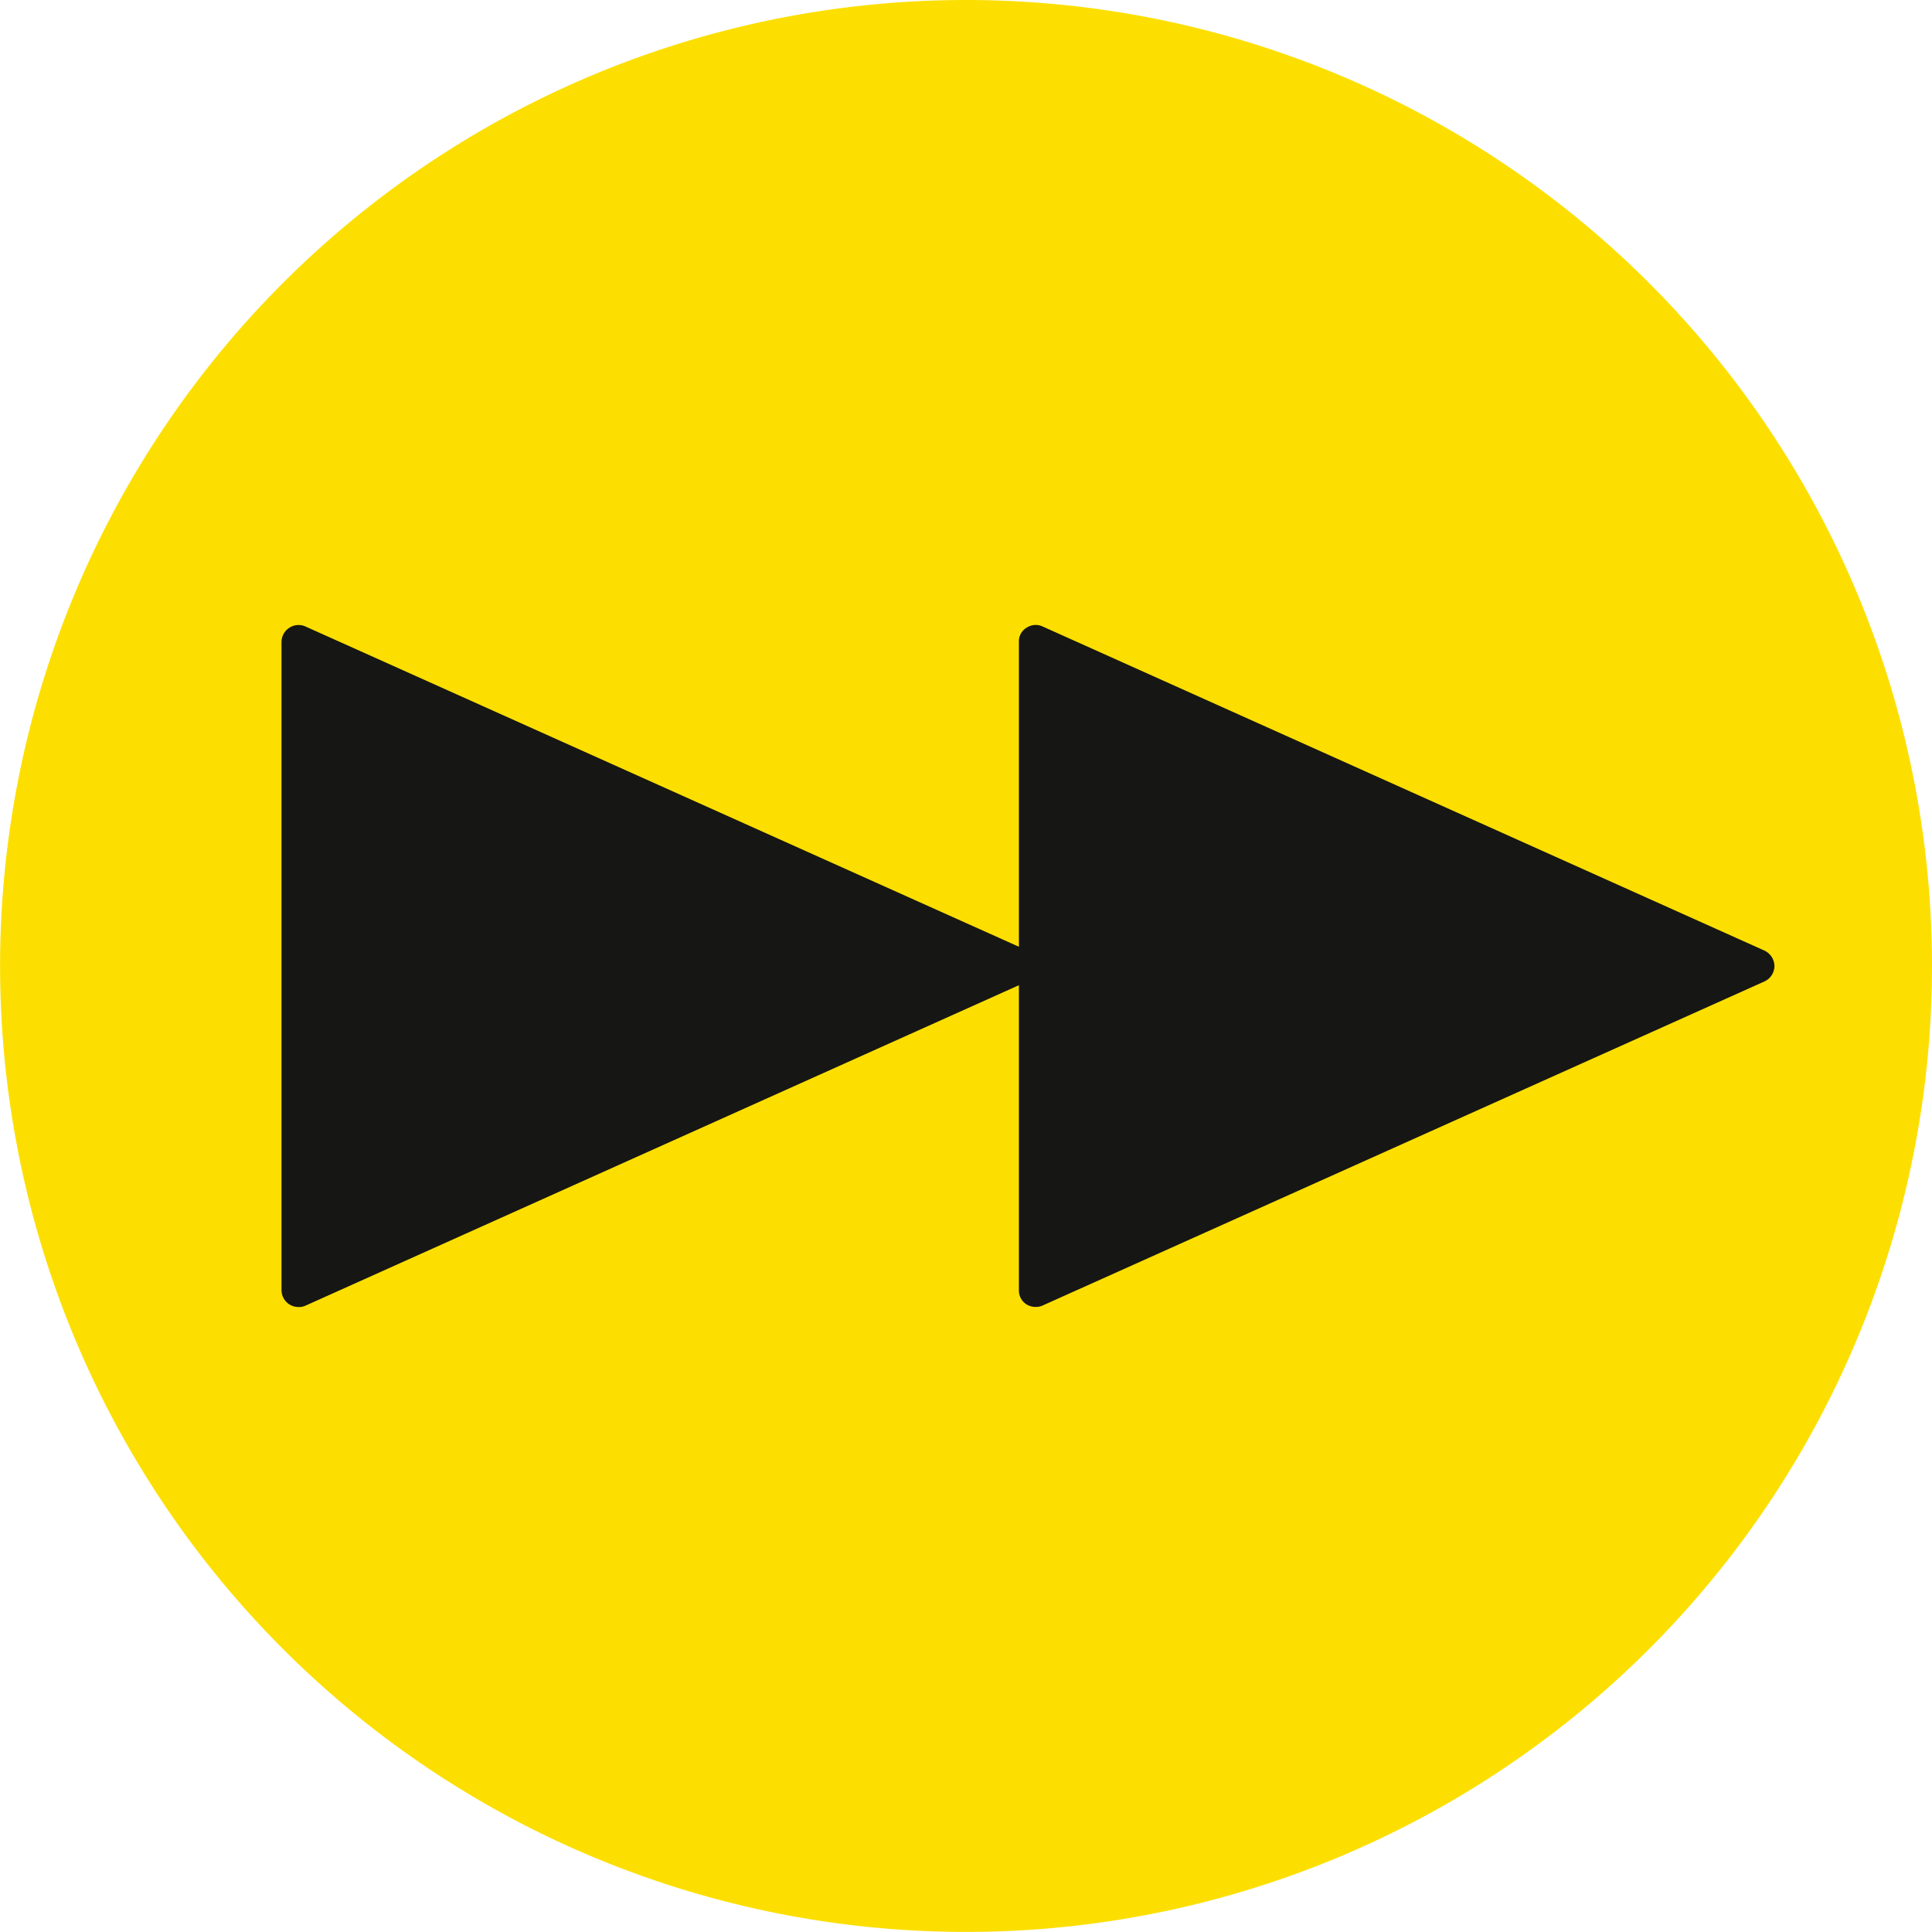
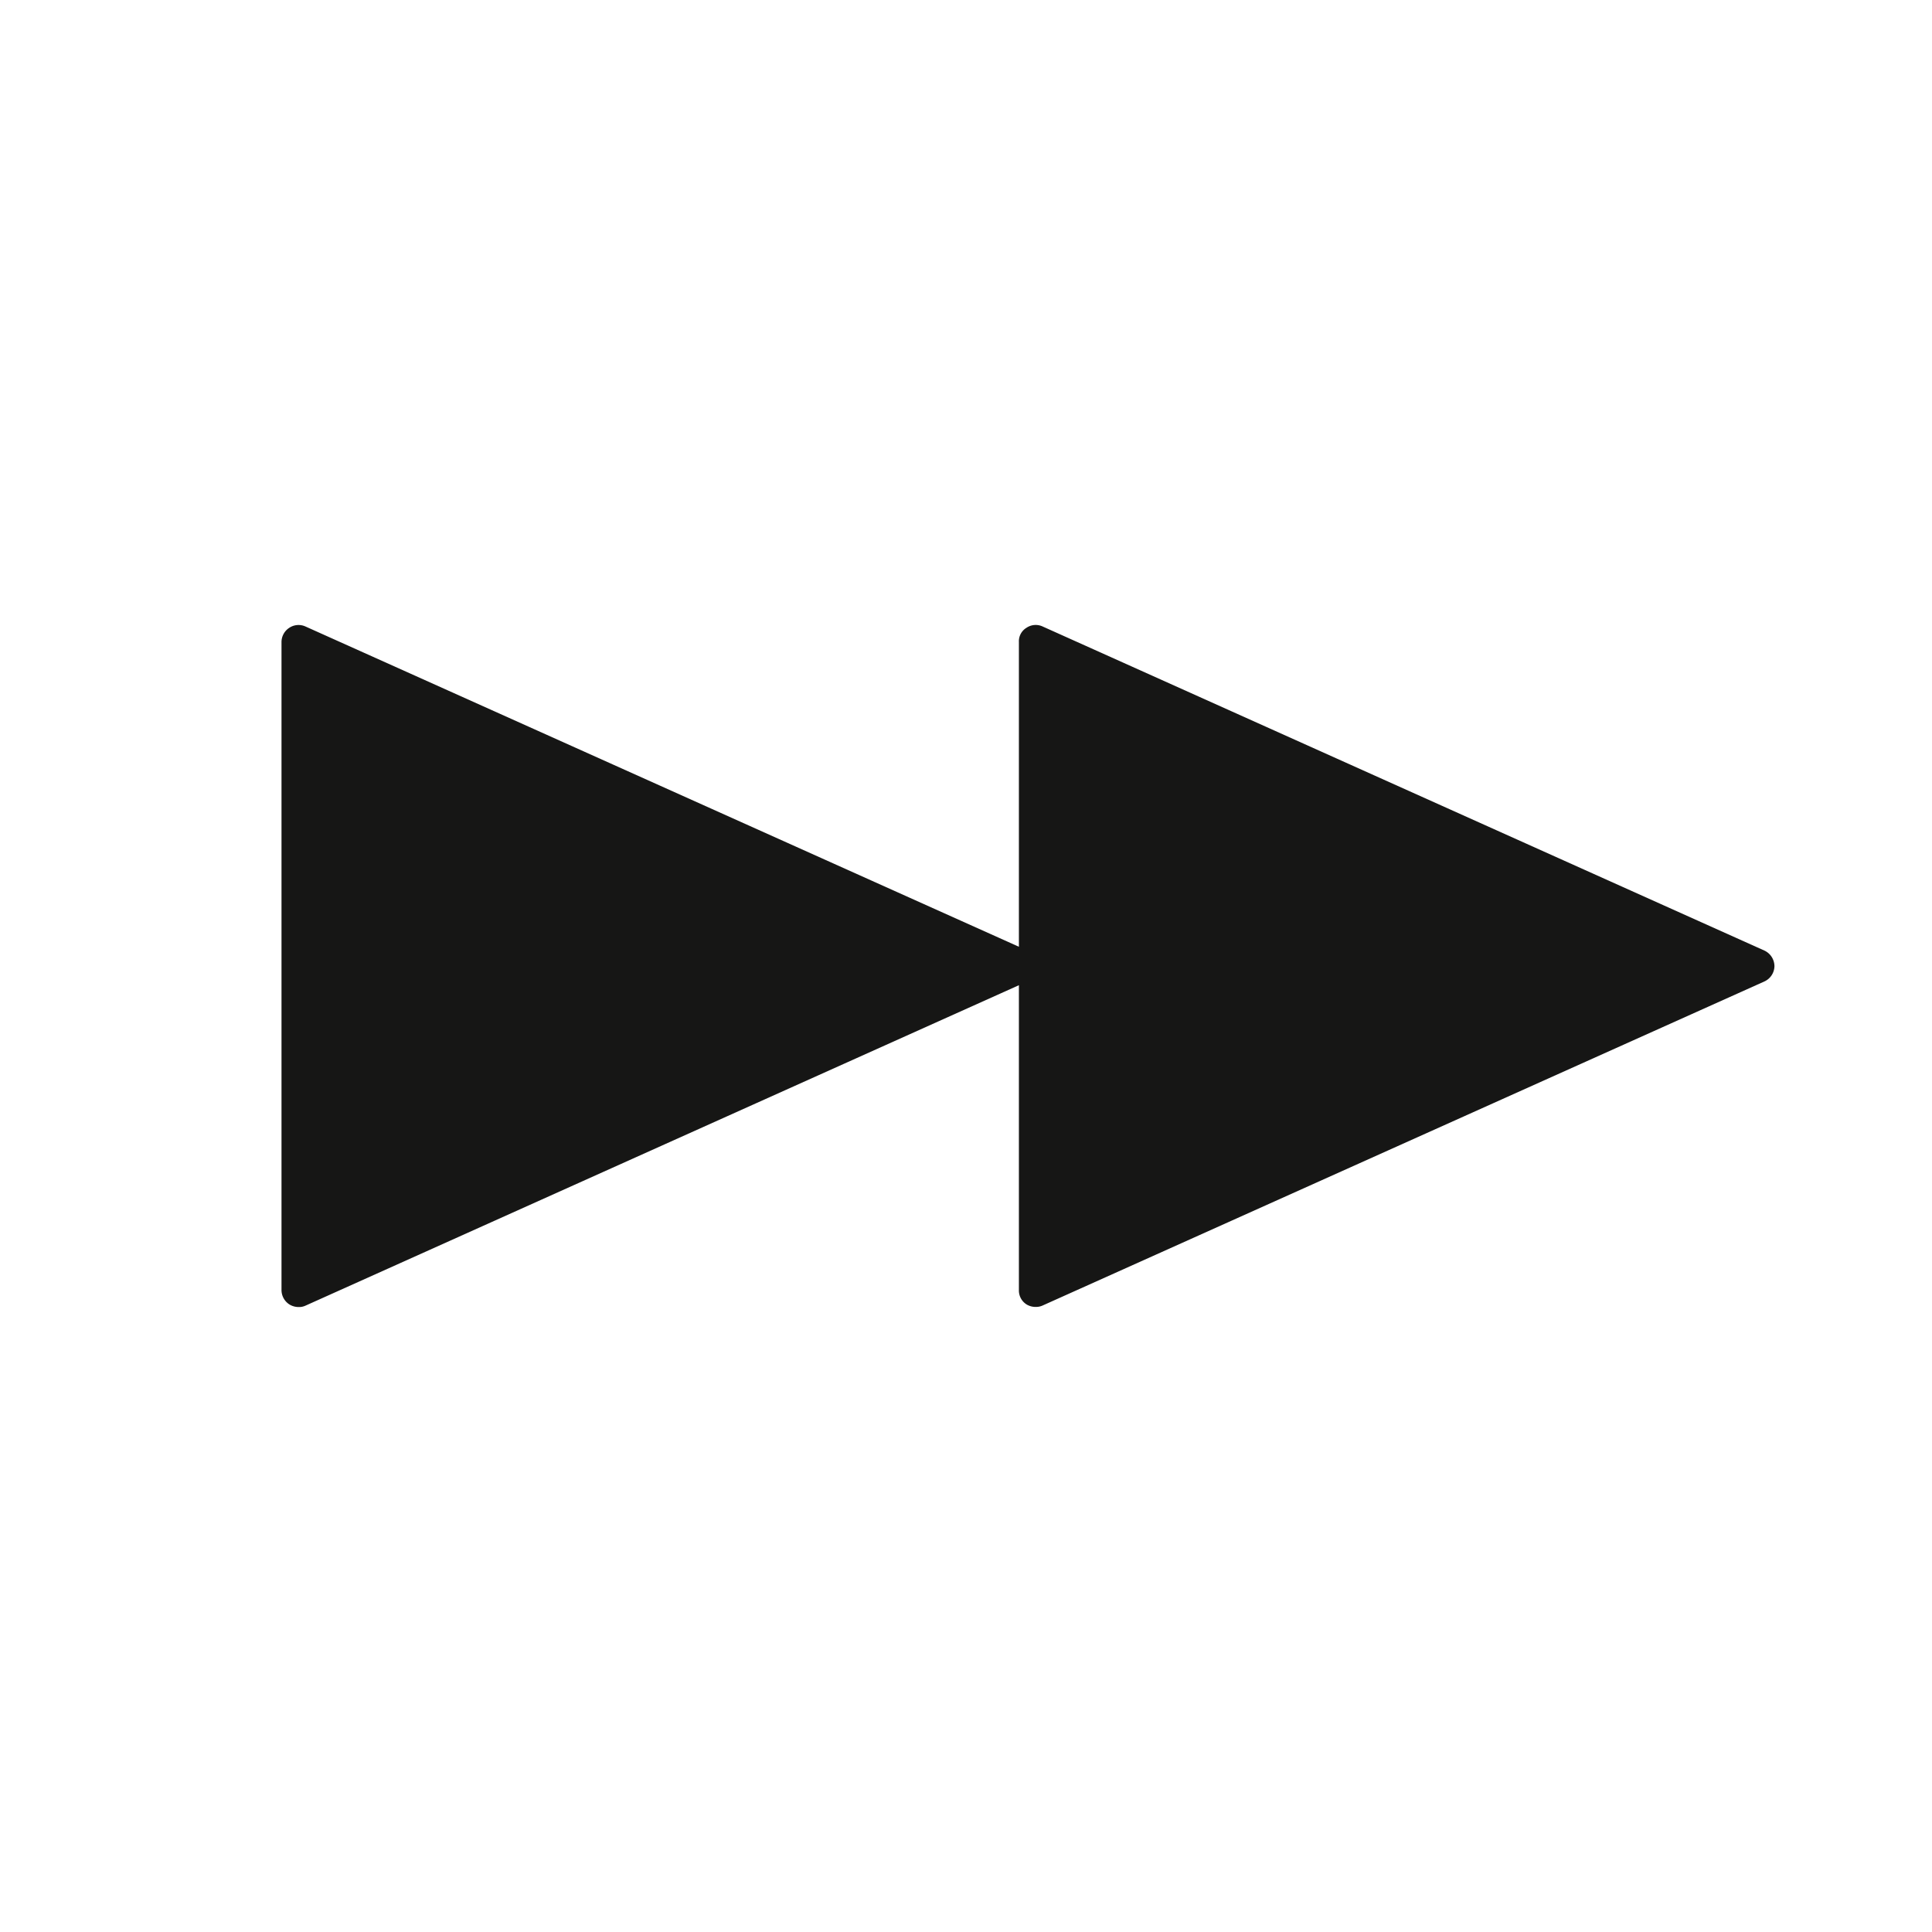
<svg xmlns="http://www.w3.org/2000/svg" id="Ebene_1" data-name="Ebene 1" viewBox="0 0 71.747 71.743">
  <defs>
    <style>
      .cls-1 {
        fill: #fcdf00;
      }

      .cls-2 {
        fill: #161615;
      }
    </style>
  </defs>
  <title>9181f734-ace5-41d0-840a-9d035e0f862b</title>
  <g>
-     <path class="cls-1" d="M35.865,0A35.872,35.872,0,1,0,71.747,35.879,35.877,35.877,0,0,0,35.865,0Z" />
    <path class="cls-2" d="M65.522,36.448L38.716,48.483a0.592,0.592,0,0,1-.257.051,0.636,0.636,0,0,1-.34-0.095,0.61,0.61,0,0,1-.281-0.532V36.587l-26.494,11.9a0.563,0.563,0,0,1-.255.051,0.651,0.651,0,0,1-.34-0.095,0.637,0.637,0,0,1-.295-0.532V23.836a0.633,0.633,0,0,1,.289-0.522,0.624,0.624,0,0,1,.6-0.049L37.838,35.159V23.836a0.582,0.582,0,0,1,.281-0.522,0.612,0.612,0,0,1,.6-0.049L65.522,35.3a0.646,0.646,0,0,1,.374.583A0.637,0.637,0,0,1,65.522,36.448Z" />
  </g>
</svg>